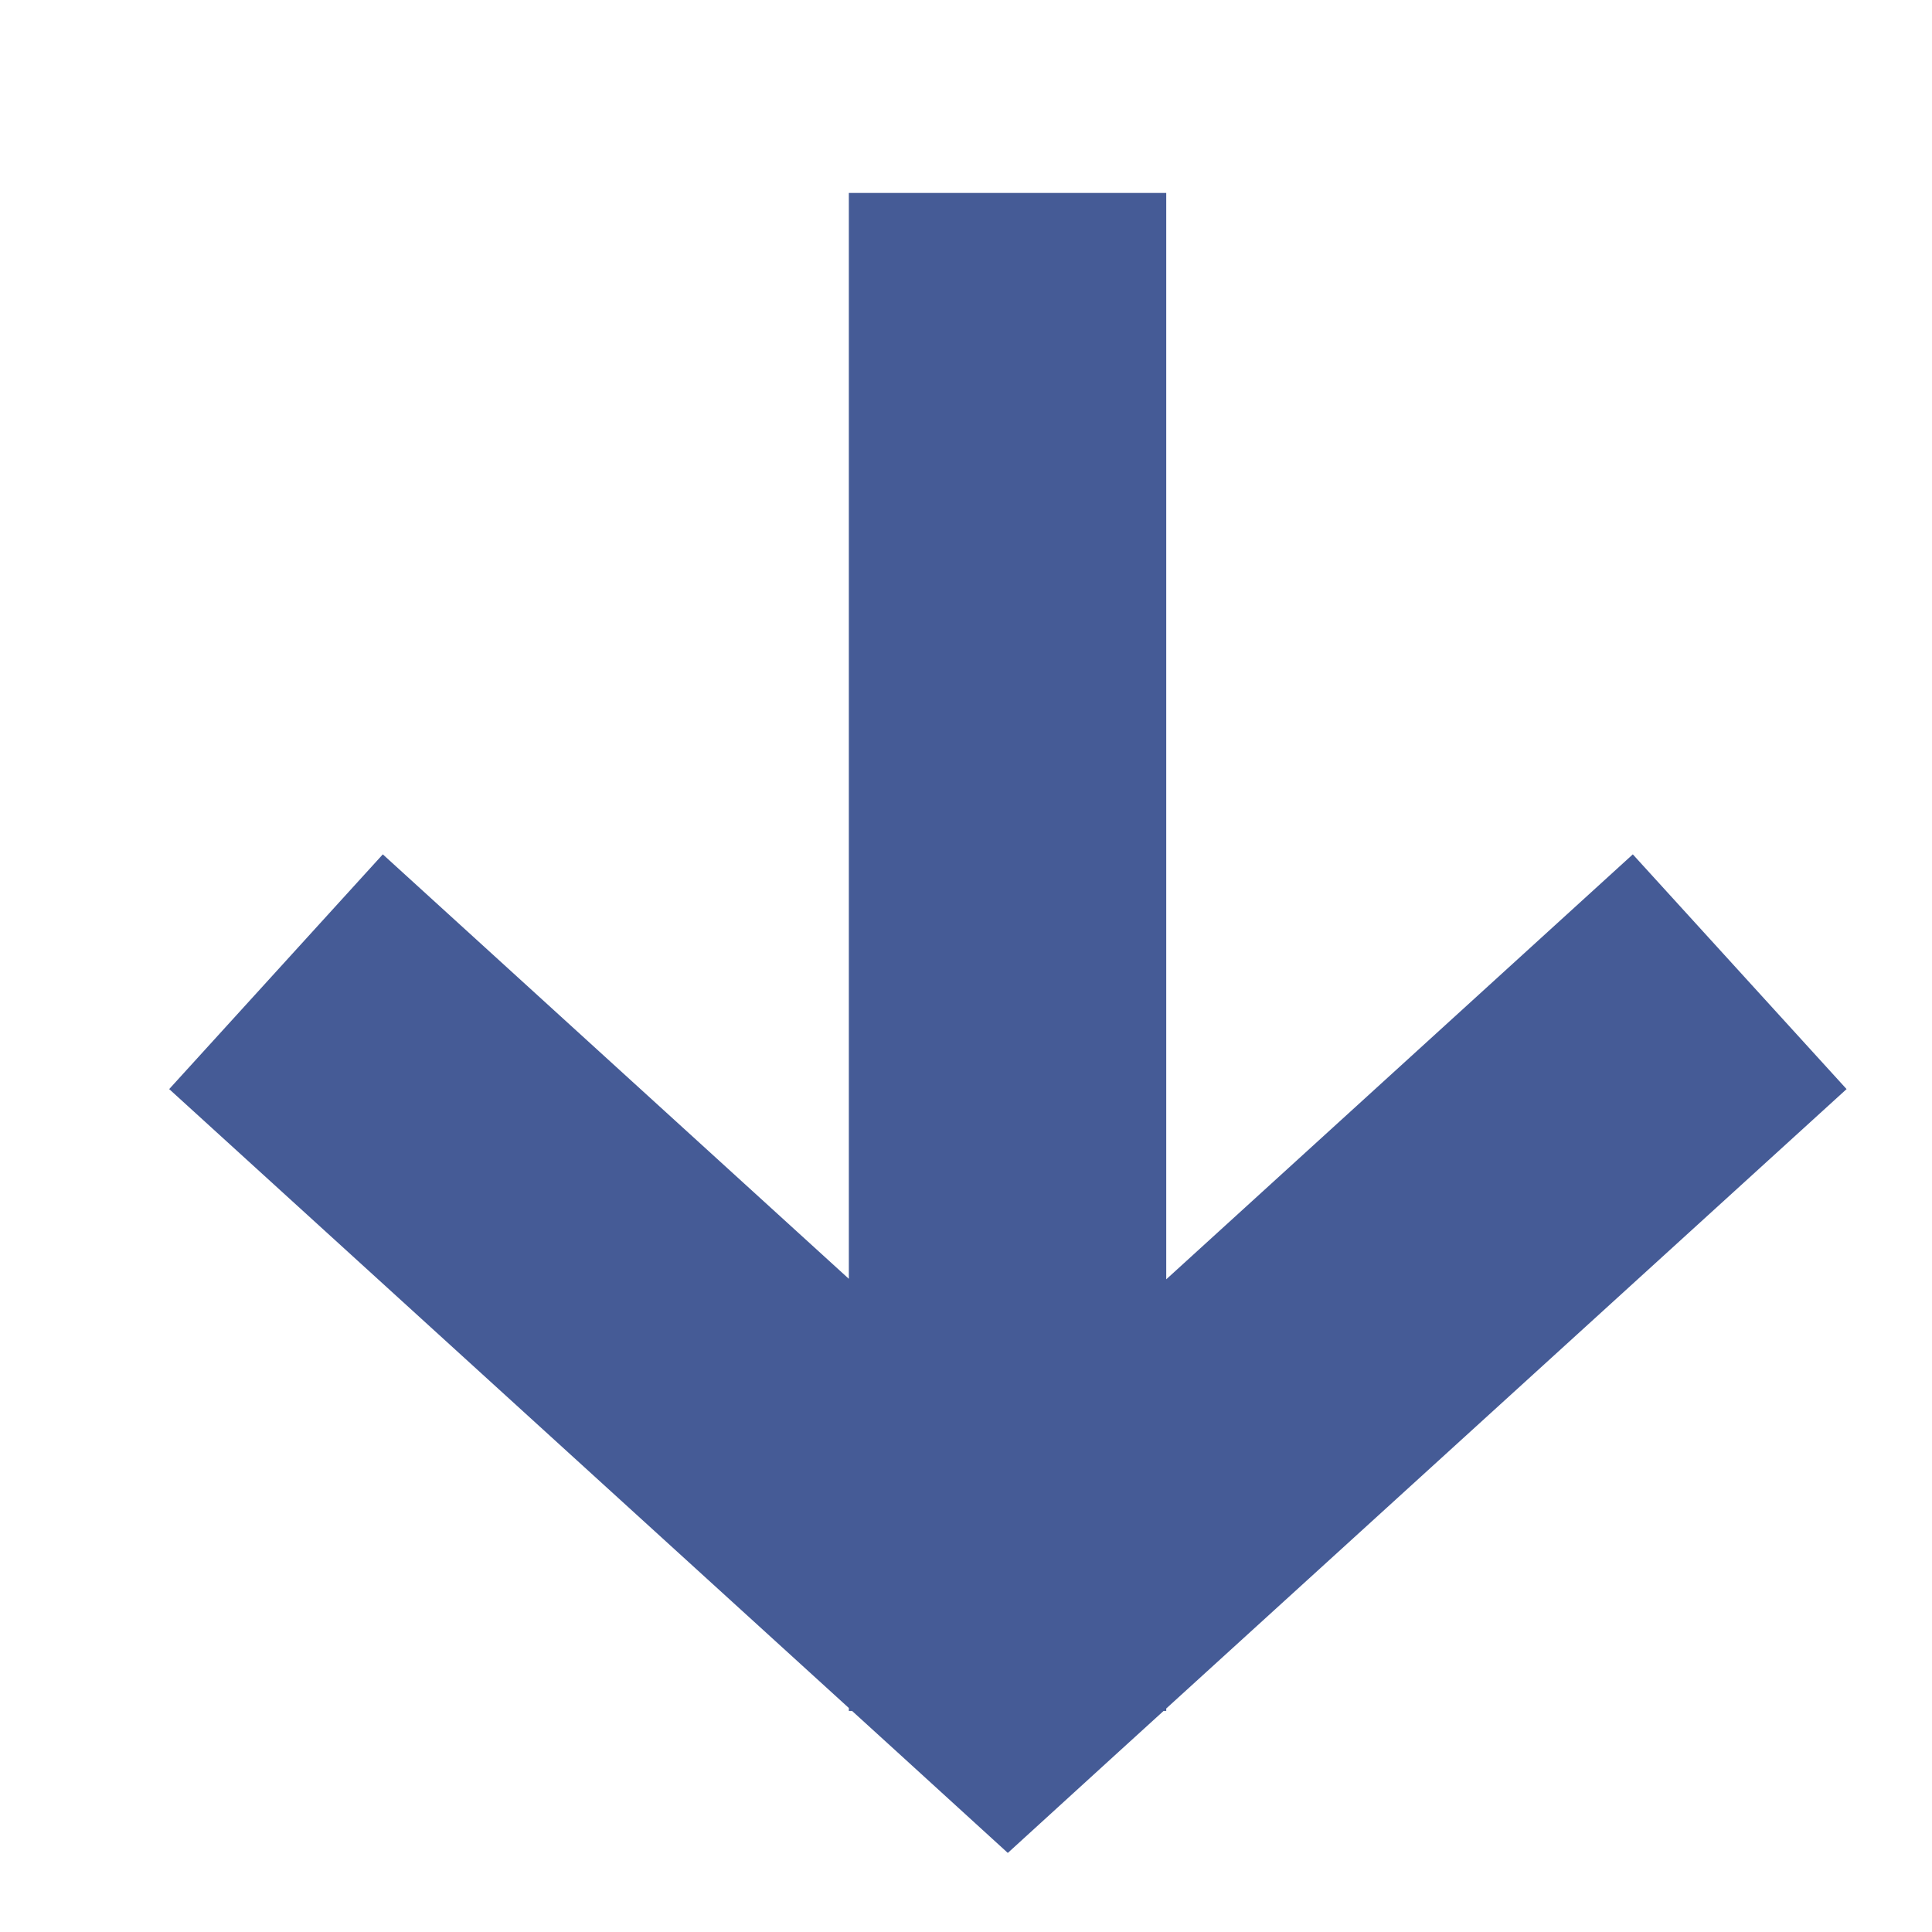
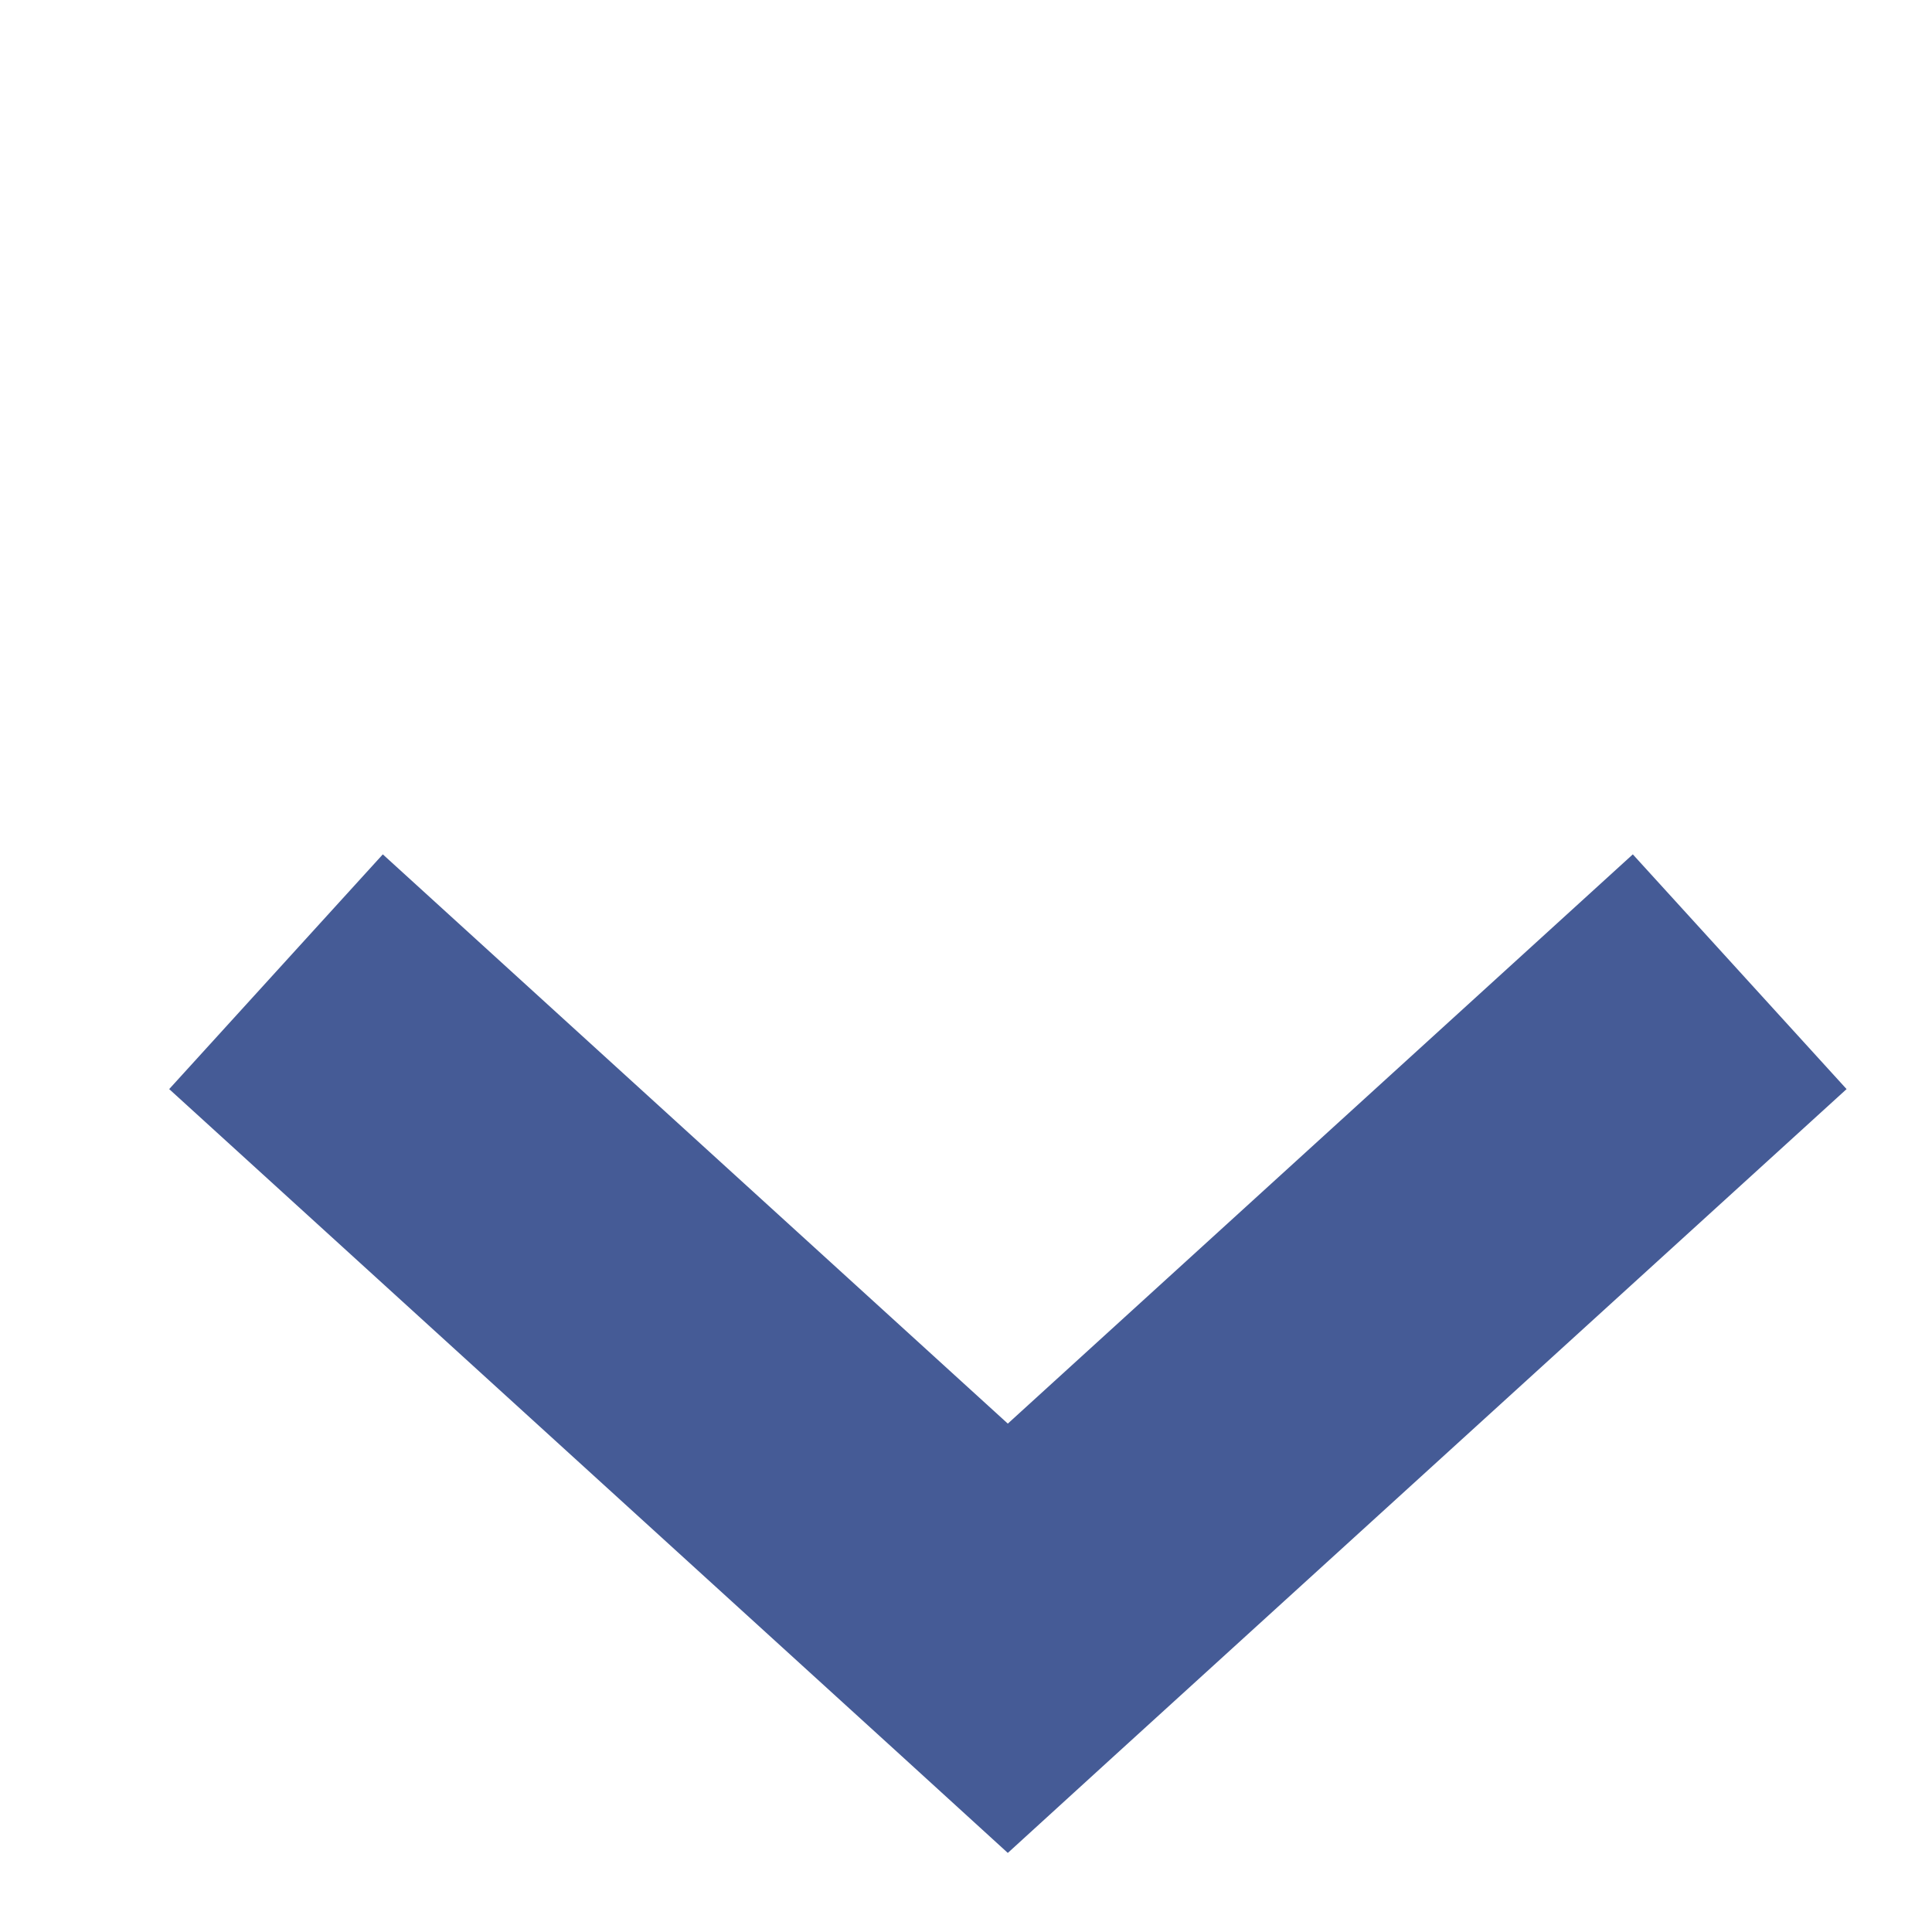
<svg xmlns="http://www.w3.org/2000/svg" width="14" height="14" viewBox="0 0 14 14" fill="none">
-   <path d="M7.303 11.871L6.529 12.721L7.303 13.427L8.077 12.721L7.303 11.871ZM6.151 1.398V12.398H8.451V1.398H6.151ZM8.077 11.021L2.774 6.191L1.226 7.892L6.529 12.721L8.077 11.021ZM11.832 6.191L6.529 11.021L8.077 12.721L13.381 7.892L11.832 6.191Z" fill="#455B96" />
+   <path d="M7.303 11.871L6.529 12.721L7.303 13.427L8.077 12.721L7.303 11.871ZM6.151 1.398V12.398H8.451H6.151ZM8.077 11.021L2.774 6.191L1.226 7.892L6.529 12.721L8.077 11.021ZM11.832 6.191L6.529 11.021L8.077 12.721L13.381 7.892L11.832 6.191Z" fill="#455B96" />
</svg>